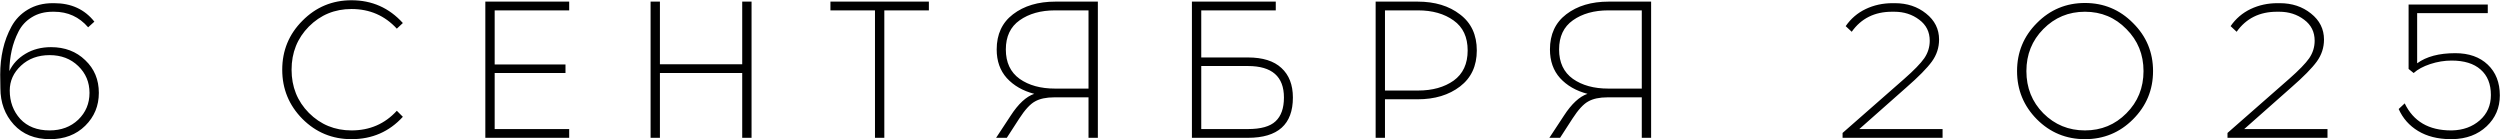
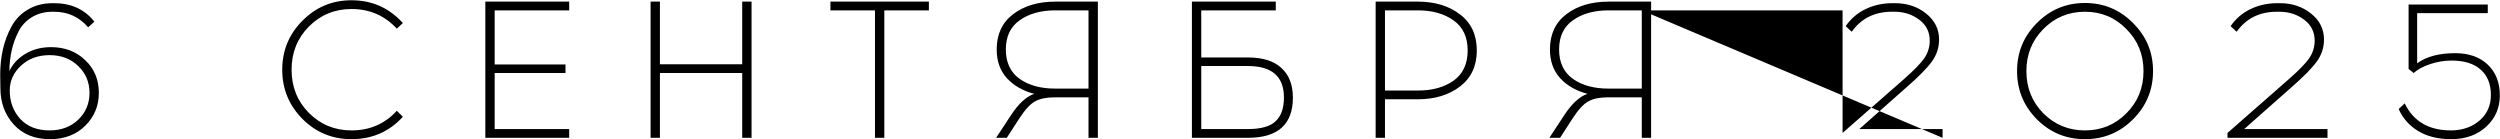
<svg xmlns="http://www.w3.org/2000/svg" width="1542" height="86" viewBox="0 0 1542 86" fill="none">
-   <path d="M32.528 1.96H33.368C43.928 1.96 52.208 5.76 58.208 13.36L54.368 16.84C48.848 10.44 41.848 7.24 33.368 7.24H32.528C27.568 7.24 23.288 8.36 19.688 10.6C16.088 12.76 13.328 15.72 11.408 19.48C9.488 23.24 8.088 27.12 7.208 31.12C6.328 35.12 5.848 39.36 5.768 43.84C7.848 39.44 11.168 35.88 15.728 33.16C20.288 30.44 25.528 29.08 31.448 29.08C40.008 29.08 47.048 31.76 52.568 37.12C58.168 42.4 60.968 49.12 60.968 57.28C60.968 65.28 58.168 72.04 52.568 77.56C46.968 83.08 39.728 85.84 30.848 85.84C21.488 85.84 14.048 82.84 8.528 76.84C3.008 70.76 0.248 63.28 0.248 54.4L0.128 46C0.128 40.56 0.688 35.36 1.808 30.4C2.928 25.44 4.688 20.76 7.088 16.36C9.488 11.96 12.848 8.48 17.168 5.92C21.568 3.28 26.688 1.96 32.528 1.96ZM48.248 40.72C43.608 36.24 37.728 34 30.608 34C23.488 34 17.608 36.16 12.968 40.48C8.328 44.8 6.008 49.92 6.008 55.84C6.008 62.72 8.168 68.56 12.488 73.36C16.888 78.08 22.928 80.44 30.608 80.44C37.728 80.44 43.608 78.24 48.248 73.84C52.888 69.36 55.208 63.84 55.208 57.28C55.208 50.72 52.888 45.2 48.248 40.72ZM216.802 0.16C229.442 0.16 240.002 4.84 248.482 14.2L244.762 17.68C237.322 9.6 228.002 5.56 216.802 5.56C206.482 5.56 197.722 9.16 190.522 16.36C183.402 23.56 179.842 32.44 179.842 43C179.842 53.56 183.402 62.44 190.522 69.64C197.722 76.84 206.482 80.44 216.802 80.44C228.082 80.44 237.402 76.4 244.762 68.32L248.482 72.04C240.082 81.24 229.522 85.84 216.802 85.84C204.962 85.84 194.882 81.68 186.562 73.36C178.242 64.96 174.082 54.84 174.082 43C174.082 31.16 178.242 21.08 186.562 12.76C194.882 4.36 204.962 0.16 216.802 0.16ZM305.114 39.76H348.794V45.04H305.114V79.6H351.074V85H299.354V1H351.074V6.4H305.114V39.76ZM463.559 85H457.799V45.04H407.039V85H401.279V1H407.039V39.64H457.799V1H463.559V85ZM545.449 6.4V85H539.689V6.4H512.209V1H572.929V6.4H545.449ZM677.157 85H671.397V60.04H650.277C645.317 60.04 641.357 60.88 638.397 62.56C635.437 64.16 632.197 67.68 628.677 73.12L620.997 85H614.397L623.397 71.32C628.117 64.04 632.957 59.56 637.917 57.88C630.877 56.04 625.237 52.8 620.997 48.16C616.837 43.52 614.757 37.64 614.757 30.52C614.757 21.16 618.117 13.92 624.837 8.8C631.637 3.6 640.357 1 650.997 1H677.157V85ZM671.397 6.4H650.757C641.957 6.4 634.677 8.44 628.917 12.52C623.237 16.52 620.397 22.52 620.397 30.52C620.397 38.52 623.237 44.56 628.917 48.64C634.597 52.64 641.877 54.64 650.757 54.64H671.397V6.4ZM740.934 35.44H769.734C778.854 35.44 785.734 37.6 790.374 41.92C795.094 46.24 797.454 52.32 797.454 60.16C797.454 76.72 788.214 85 769.734 85H735.174V1H786.894V6.4H740.934V35.44ZM740.934 79.6H769.734C777.734 79.6 783.414 78 786.774 74.8C790.214 71.6 791.934 66.72 791.934 60.16C791.934 47.2 784.534 40.72 769.734 40.72H740.934V79.6ZM848.494 1H874.414C885.054 1 893.774 3.64 900.574 8.92C907.454 14.12 910.894 21.52 910.894 31.12C910.894 40.64 907.454 48.04 900.574 53.32C893.694 58.6 884.974 61.24 874.414 61.24H854.254V85H848.494V1ZM854.254 55.84H874.654C883.534 55.84 890.854 53.8 896.614 49.72C902.374 45.56 905.254 39.36 905.254 31.12C905.254 22.88 902.374 16.72 896.614 12.64C890.854 8.48 883.534 6.4 874.654 6.4H854.254V55.84ZM1018.41 85H1012.65V60.04H991.527C986.567 60.04 982.607 60.88 979.647 62.56C976.687 64.16 973.447 67.68 969.927 73.12L962.247 85H955.647L964.647 71.32C969.367 64.04 974.207 59.56 979.167 57.88C972.127 56.04 966.487 52.8 962.247 48.16C958.087 43.52 956.007 37.64 956.007 30.52C956.007 21.16 959.367 13.92 966.087 8.8C972.887 3.6 981.607 1 992.247 1H1018.41V85ZM1012.65 6.4H992.007C983.207 6.4 975.927 8.44 970.167 12.52C964.487 16.52 961.647 22.52 961.647 30.52C961.647 38.52 964.487 44.56 970.167 48.64C975.847 52.64 983.127 54.64 992.007 54.64H1012.65V6.4ZM1198.18 85H1136.5V82L1174.54 48.64C1180.54 43.36 1184.66 39.12 1186.9 35.92C1189.14 32.64 1190.26 29.04 1190.26 25.12C1190.26 19.68 1188.1 15.36 1183.78 12.16C1179.46 8.88 1174.34 7.24 1168.42 7.24H1166.98C1156.26 7.24 1147.98 11.36 1142.14 19.6L1138.42 16.12C1141.62 11.48 1145.74 7.96 1150.78 5.56C1155.82 3.16 1161.34 1.96 1167.34 1.96H1168.78C1176.3 1.96 1182.7 4.08 1187.98 8.32C1193.34 12.56 1196.02 17.92 1196.02 24.4C1196.02 29.36 1194.54 33.88 1191.58 37.96C1188.62 42.04 1183.38 47.36 1175.86 53.92L1146.82 79.6H1198.18V85ZM1256.36 14.2C1264.52 5.96 1274.4 1.84 1286 1.84C1297.6 1.84 1307.48 5.96 1315.64 14.2C1323.88 22.36 1328 32.24 1328 43.84C1328 55.44 1323.88 65.36 1315.64 73.6C1307.48 81.76 1297.6 85.84 1286 85.84C1274.4 85.84 1264.52 81.76 1256.36 73.6C1248.2 65.36 1244.12 55.44 1244.12 43.84C1244.12 32.24 1248.2 22.36 1256.36 14.2ZM1311.56 17.92C1304.6 10.8 1296.08 7.24 1286 7.24C1275.92 7.24 1267.36 10.8 1260.32 17.92C1253.36 24.96 1249.88 33.6 1249.88 43.84C1249.88 54.16 1253.36 62.84 1260.32 69.88C1267.36 76.92 1275.92 80.44 1286 80.44C1296.08 80.44 1304.6 76.92 1311.56 69.88C1318.6 62.84 1322.12 54.16 1322.12 43.84C1322.12 33.6 1318.6 24.96 1311.56 17.92ZM1435.6 85H1373.92V82L1411.96 48.64C1417.96 43.36 1422.08 39.12 1424.32 35.92C1426.56 32.64 1427.68 29.04 1427.68 25.12C1427.68 19.68 1425.52 15.36 1421.2 12.16C1416.88 8.88 1411.76 7.24 1405.84 7.24H1404.4C1393.68 7.24 1385.4 11.36 1379.56 19.6L1375.84 16.12C1379.04 11.48 1383.16 7.96 1388.2 5.56C1393.24 3.16 1398.76 1.96 1404.76 1.96H1406.2C1413.72 1.96 1420.12 4.08 1425.4 8.32C1430.76 12.56 1433.44 17.92 1433.44 24.4C1433.44 29.36 1431.96 33.88 1429 37.96C1426.04 42.04 1420.8 47.36 1413.28 53.92L1384.24 79.6H1435.6V85ZM1534.46 8.08H1490.9V39.04C1496.58 34.88 1504.42 32.8 1514.42 32.8C1522.82 32.8 1529.5 35.16 1534.46 39.88C1539.42 44.6 1541.9 50.92 1541.9 58.84C1541.9 66.44 1539.18 72.8 1533.74 77.92C1528.3 83.04 1521.26 85.68 1512.62 85.84H1511.3C1503.54 85.76 1496.94 84.08 1491.5 80.8C1486.06 77.52 1482.06 73 1479.5 67.24L1483.22 63.76C1488.58 74.88 1498.1 80.44 1511.78 80.44H1512.38C1519.26 80.28 1524.98 78.2 1529.54 74.2C1534.1 70.2 1536.38 65 1536.38 58.6C1536.38 51.8 1534.26 46.56 1530.02 42.88C1525.86 39.2 1519.9 37.36 1512.14 37.36C1507.74 37.36 1503.34 38.08 1498.94 39.52C1494.62 40.96 1491.22 42.8 1488.74 45.04L1485.62 42.52V2.8H1534.46V8.08Z" fill="black" />
+   <path d="M32.528 1.96H33.368C43.928 1.96 52.208 5.76 58.208 13.36L54.368 16.84C48.848 10.44 41.848 7.24 33.368 7.24H32.528C27.568 7.24 23.288 8.36 19.688 10.6C16.088 12.76 13.328 15.72 11.408 19.48C9.488 23.24 8.088 27.12 7.208 31.12C6.328 35.12 5.848 39.36 5.768 43.84C7.848 39.44 11.168 35.88 15.728 33.16C20.288 30.44 25.528 29.08 31.448 29.08C40.008 29.08 47.048 31.76 52.568 37.12C58.168 42.4 60.968 49.12 60.968 57.28C60.968 65.28 58.168 72.04 52.568 77.56C46.968 83.08 39.728 85.84 30.848 85.84C21.488 85.84 14.048 82.84 8.528 76.84C3.008 70.76 0.248 63.28 0.248 54.4L0.128 46C0.128 40.56 0.688 35.36 1.808 30.4C2.928 25.44 4.688 20.76 7.088 16.36C9.488 11.96 12.848 8.48 17.168 5.92C21.568 3.28 26.688 1.96 32.528 1.96ZM48.248 40.72C43.608 36.24 37.728 34 30.608 34C23.488 34 17.608 36.16 12.968 40.48C8.328 44.8 6.008 49.92 6.008 55.84C6.008 62.72 8.168 68.56 12.488 73.36C16.888 78.08 22.928 80.44 30.608 80.44C37.728 80.44 43.608 78.24 48.248 73.84C52.888 69.36 55.208 63.84 55.208 57.28C55.208 50.72 52.888 45.2 48.248 40.72ZM216.802 0.16C229.442 0.16 240.002 4.84 248.482 14.2L244.762 17.68C237.322 9.6 228.002 5.56 216.802 5.56C206.482 5.56 197.722 9.16 190.522 16.36C183.402 23.56 179.842 32.44 179.842 43C179.842 53.56 183.402 62.44 190.522 69.64C197.722 76.84 206.482 80.44 216.802 80.44C228.082 80.44 237.402 76.4 244.762 68.32L248.482 72.04C240.082 81.24 229.522 85.84 216.802 85.84C204.962 85.84 194.882 81.68 186.562 73.36C178.242 64.96 174.082 54.84 174.082 43C174.082 31.16 178.242 21.08 186.562 12.76C194.882 4.36 204.962 0.16 216.802 0.16ZM305.114 39.76H348.794V45.04H305.114V79.6H351.074V85H299.354V1H351.074V6.4H305.114V39.76ZM463.559 85H457.799V45.04H407.039V85H401.279V1H407.039V39.64H457.799V1H463.559V85ZM545.449 6.4V85H539.689V6.4H512.209V1H572.929V6.4H545.449ZM677.157 85H671.397V60.04H650.277C645.317 60.04 641.357 60.88 638.397 62.56C635.437 64.16 632.197 67.68 628.677 73.12L620.997 85H614.397L623.397 71.32C628.117 64.04 632.957 59.56 637.917 57.88C630.877 56.04 625.237 52.8 620.997 48.16C616.837 43.52 614.757 37.64 614.757 30.52C614.757 21.16 618.117 13.92 624.837 8.8C631.637 3.6 640.357 1 650.997 1H677.157V85ZM671.397 6.4H650.757C641.957 6.4 634.677 8.44 628.917 12.52C623.237 16.52 620.397 22.52 620.397 30.52C620.397 38.52 623.237 44.56 628.917 48.64C634.597 52.64 641.877 54.64 650.757 54.64H671.397V6.4ZM740.934 35.44H769.734C778.854 35.44 785.734 37.6 790.374 41.92C795.094 46.24 797.454 52.32 797.454 60.16C797.454 76.72 788.214 85 769.734 85H735.174V1H786.894V6.4H740.934V35.44ZM740.934 79.6H769.734C777.734 79.6 783.414 78 786.774 74.8C790.214 71.6 791.934 66.72 791.934 60.16C791.934 47.2 784.534 40.72 769.734 40.72H740.934V79.6ZM848.494 1H874.414C885.054 1 893.774 3.64 900.574 8.92C907.454 14.12 910.894 21.52 910.894 31.12C910.894 40.64 907.454 48.04 900.574 53.32C893.694 58.6 884.974 61.24 874.414 61.24H854.254V85H848.494V1ZM854.254 55.84H874.654C883.534 55.84 890.854 53.8 896.614 49.72C902.374 45.56 905.254 39.36 905.254 31.12C905.254 22.88 902.374 16.72 896.614 12.64C890.854 8.48 883.534 6.4 874.654 6.4H854.254V55.84ZM1018.41 85H1012.65V60.04H991.527C986.567 60.04 982.607 60.88 979.647 62.56C976.687 64.16 973.447 67.68 969.927 73.12L962.247 85H955.647L964.647 71.32C969.367 64.04 974.207 59.56 979.167 57.88C972.127 56.04 966.487 52.8 962.247 48.16C958.087 43.52 956.007 37.64 956.007 30.52C956.007 21.16 959.367 13.92 966.087 8.8C972.887 3.6 981.607 1 992.247 1H1018.41V85ZM1012.65 6.4H992.007C983.207 6.4 975.927 8.44 970.167 12.52C964.487 16.52 961.647 22.52 961.647 30.52C961.647 38.52 964.487 44.56 970.167 48.64C975.847 52.64 983.127 54.64 992.007 54.64H1012.65V6.4ZH1136.5V82L1174.54 48.64C1180.54 43.36 1184.66 39.12 1186.9 35.92C1189.14 32.64 1190.26 29.04 1190.26 25.12C1190.26 19.68 1188.1 15.36 1183.78 12.16C1179.46 8.88 1174.34 7.24 1168.42 7.24H1166.98C1156.26 7.24 1147.98 11.36 1142.14 19.6L1138.42 16.12C1141.62 11.48 1145.74 7.96 1150.78 5.56C1155.82 3.16 1161.34 1.96 1167.34 1.96H1168.78C1176.3 1.96 1182.7 4.08 1187.98 8.32C1193.34 12.56 1196.02 17.92 1196.02 24.4C1196.02 29.36 1194.54 33.88 1191.58 37.96C1188.62 42.04 1183.38 47.36 1175.86 53.92L1146.82 79.6H1198.18V85ZM1256.36 14.2C1264.52 5.96 1274.4 1.84 1286 1.84C1297.6 1.84 1307.48 5.96 1315.64 14.2C1323.88 22.36 1328 32.24 1328 43.84C1328 55.44 1323.88 65.36 1315.64 73.6C1307.48 81.76 1297.6 85.84 1286 85.84C1274.4 85.84 1264.52 81.76 1256.36 73.6C1248.2 65.36 1244.12 55.44 1244.12 43.84C1244.12 32.24 1248.2 22.36 1256.36 14.2ZM1311.56 17.92C1304.6 10.8 1296.08 7.24 1286 7.24C1275.92 7.24 1267.36 10.8 1260.32 17.92C1253.36 24.96 1249.88 33.6 1249.88 43.84C1249.88 54.16 1253.36 62.84 1260.32 69.88C1267.36 76.92 1275.92 80.44 1286 80.44C1296.08 80.44 1304.6 76.92 1311.56 69.88C1318.6 62.84 1322.12 54.16 1322.12 43.84C1322.12 33.6 1318.6 24.96 1311.56 17.92ZM1435.6 85H1373.92V82L1411.96 48.64C1417.96 43.36 1422.08 39.12 1424.32 35.92C1426.56 32.64 1427.68 29.04 1427.68 25.12C1427.68 19.68 1425.52 15.36 1421.2 12.16C1416.88 8.88 1411.76 7.24 1405.84 7.24H1404.4C1393.68 7.24 1385.4 11.36 1379.56 19.6L1375.84 16.12C1379.04 11.48 1383.16 7.96 1388.2 5.56C1393.24 3.16 1398.76 1.96 1404.76 1.96H1406.2C1413.72 1.96 1420.12 4.08 1425.4 8.32C1430.76 12.56 1433.44 17.92 1433.44 24.4C1433.44 29.36 1431.96 33.88 1429 37.96C1426.04 42.04 1420.8 47.36 1413.28 53.92L1384.24 79.6H1435.6V85ZM1534.46 8.08H1490.9V39.04C1496.58 34.88 1504.42 32.8 1514.42 32.8C1522.82 32.8 1529.5 35.16 1534.46 39.88C1539.42 44.6 1541.9 50.92 1541.9 58.84C1541.9 66.44 1539.18 72.8 1533.74 77.92C1528.3 83.04 1521.26 85.68 1512.62 85.84H1511.3C1503.54 85.76 1496.94 84.08 1491.5 80.8C1486.06 77.52 1482.06 73 1479.5 67.24L1483.22 63.76C1488.58 74.88 1498.1 80.44 1511.78 80.44H1512.38C1519.26 80.28 1524.98 78.2 1529.54 74.2C1534.1 70.2 1536.38 65 1536.38 58.6C1536.38 51.8 1534.26 46.56 1530.02 42.88C1525.86 39.2 1519.9 37.36 1512.14 37.36C1507.74 37.36 1503.34 38.08 1498.94 39.52C1494.62 40.96 1491.22 42.8 1488.74 45.04L1485.62 42.52V2.8H1534.46V8.08Z" fill="black" />
</svg>